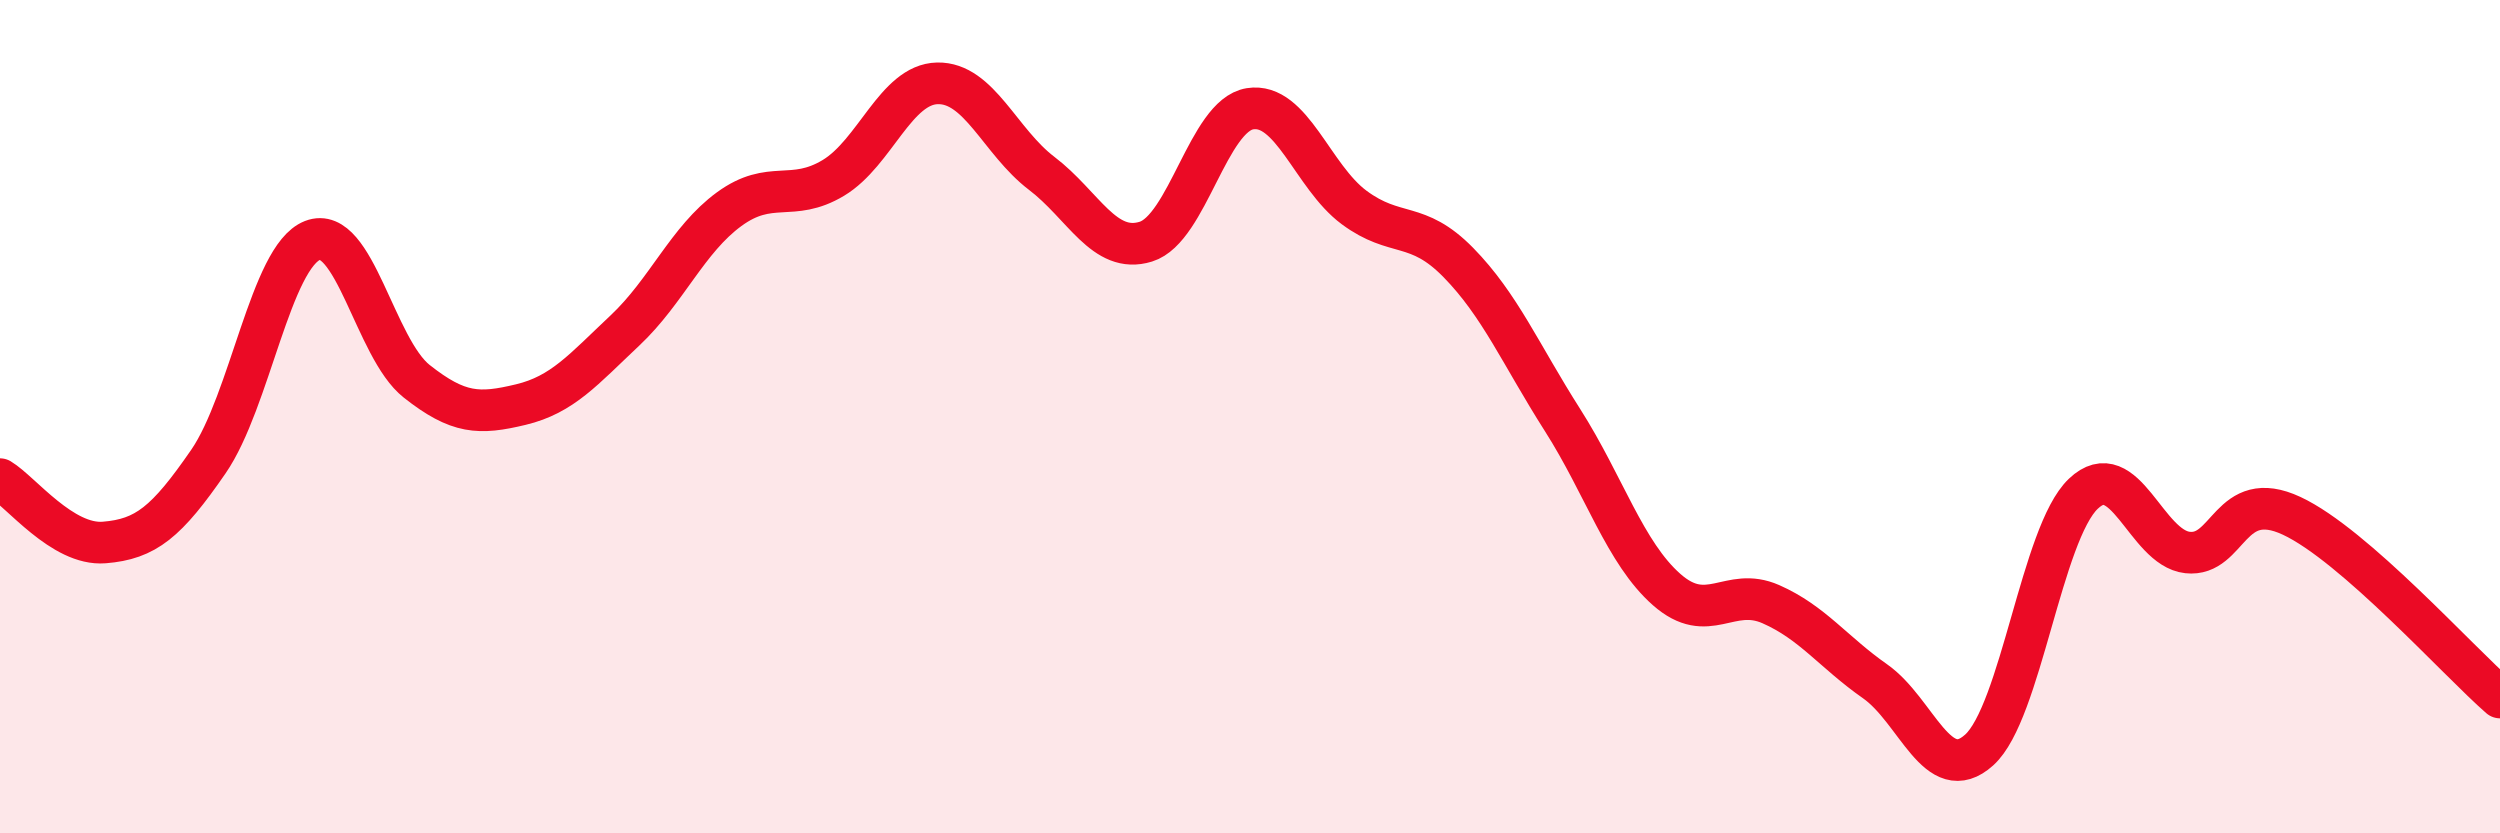
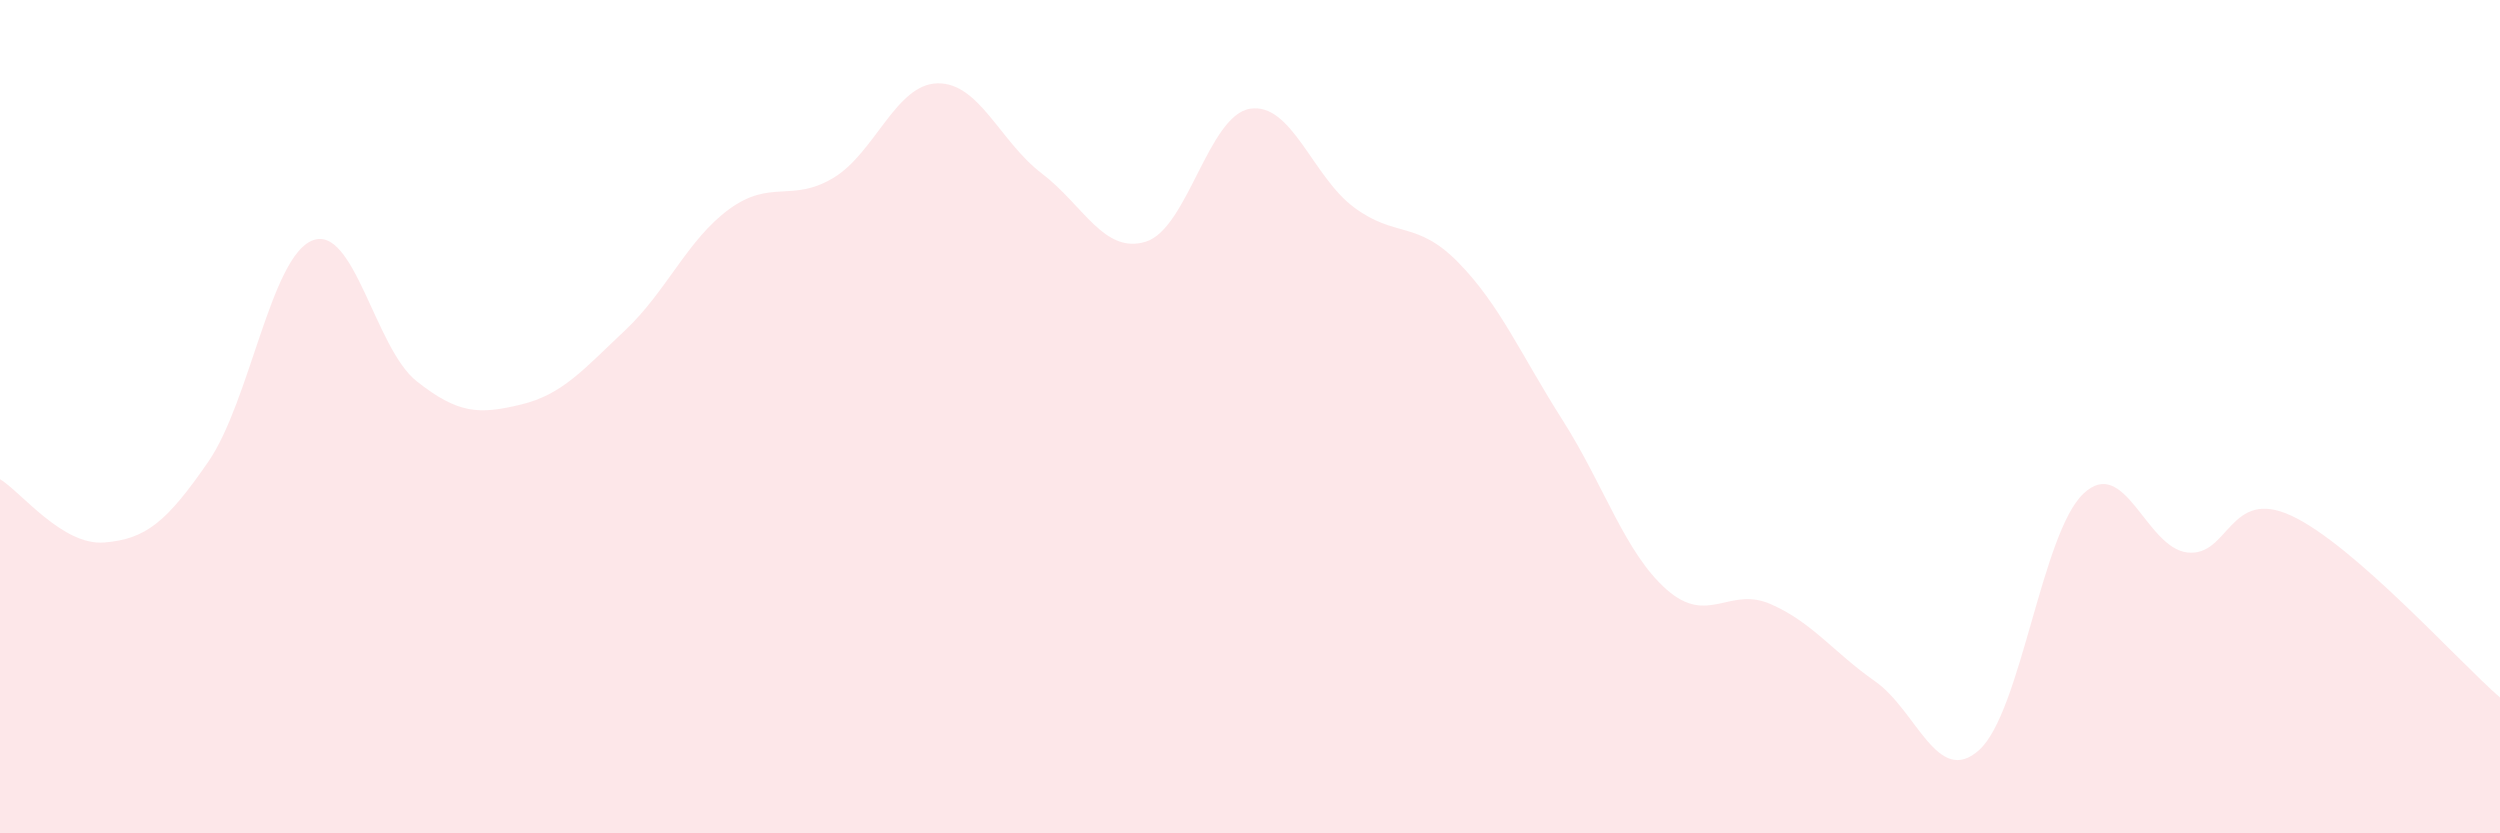
<svg xmlns="http://www.w3.org/2000/svg" width="60" height="20" viewBox="0 0 60 20">
  <path d="M 0,11.5 C 0.5,11.8 1.5,13.1 2.5,13.02 C 3.5,12.94 4,12.53 5,11.08 C 6,9.63 6.5,6.16 7.5,5.77 C 8.5,5.38 9,8.36 10,9.15 C 11,9.94 11.5,9.95 12.5,9.71 C 13.5,9.47 14,8.87 15,7.93 C 16,6.99 16.5,5.75 17.5,5.02 C 18.5,4.29 19,4.87 20,4.27 C 21,3.67 21.5,2.02 22.5,2 C 23.5,1.98 24,3.4 25,4.16 C 26,4.92 26.5,6.11 27.5,5.8 C 28.5,5.49 29,2.77 30,2.61 C 31,2.45 31.5,4.24 32.5,4.98 C 33.5,5.72 34,5.28 35,6.3 C 36,7.32 36.5,8.51 37.5,10.08 C 38.5,11.65 39,13.27 40,14.15 C 41,15.03 41.5,14.06 42.5,14.5 C 43.5,14.94 44,15.65 45,16.35 C 46,17.05 46.5,18.9 47.5,18 C 48.5,17.1 49,12.8 50,11.85 C 51,10.9 51.5,13.15 52.5,13.26 C 53.5,13.37 53.5,11.68 55,12.38 C 56.5,13.08 59,15.87 60,16.74L60 20L0 20Z" fill="#EB0A25" opacity="0.1" stroke-linecap="round" stroke-linejoin="round" />
-   <path d="M 0,11.5 C 0.5,11.8 1.5,13.1 2.5,13.02 C 3.5,12.94 4,12.53 5,11.08 C 6,9.63 6.5,6.16 7.5,5.77 C 8.5,5.38 9,8.36 10,9.15 C 11,9.94 11.5,9.95 12.5,9.71 C 13.5,9.47 14,8.87 15,7.93 C 16,6.99 16.5,5.75 17.5,5.02 C 18.5,4.29 19,4.87 20,4.27 C 21,3.67 21.5,2.02 22.5,2 C 23.5,1.98 24,3.4 25,4.16 C 26,4.92 26.5,6.11 27.5,5.8 C 28.5,5.49 29,2.77 30,2.61 C 31,2.45 31.5,4.24 32.5,4.98 C 33.5,5.72 34,5.28 35,6.3 C 36,7.32 36.5,8.51 37.5,10.08 C 38.5,11.65 39,13.27 40,14.15 C 41,15.03 41.5,14.06 42.5,14.5 C 43.5,14.94 44,15.65 45,16.35 C 46,17.05 46.5,18.9 47.5,18 C 48.5,17.1 49,12.8 50,11.85 C 51,10.9 51.5,13.15 52.5,13.26 C 53.5,13.37 53.5,11.68 55,12.38 C 56.5,13.08 59,15.87 60,16.74" stroke="#EB0A25" stroke-width="1" fill="none" stroke-linecap="round" stroke-linejoin="round" />
</svg>